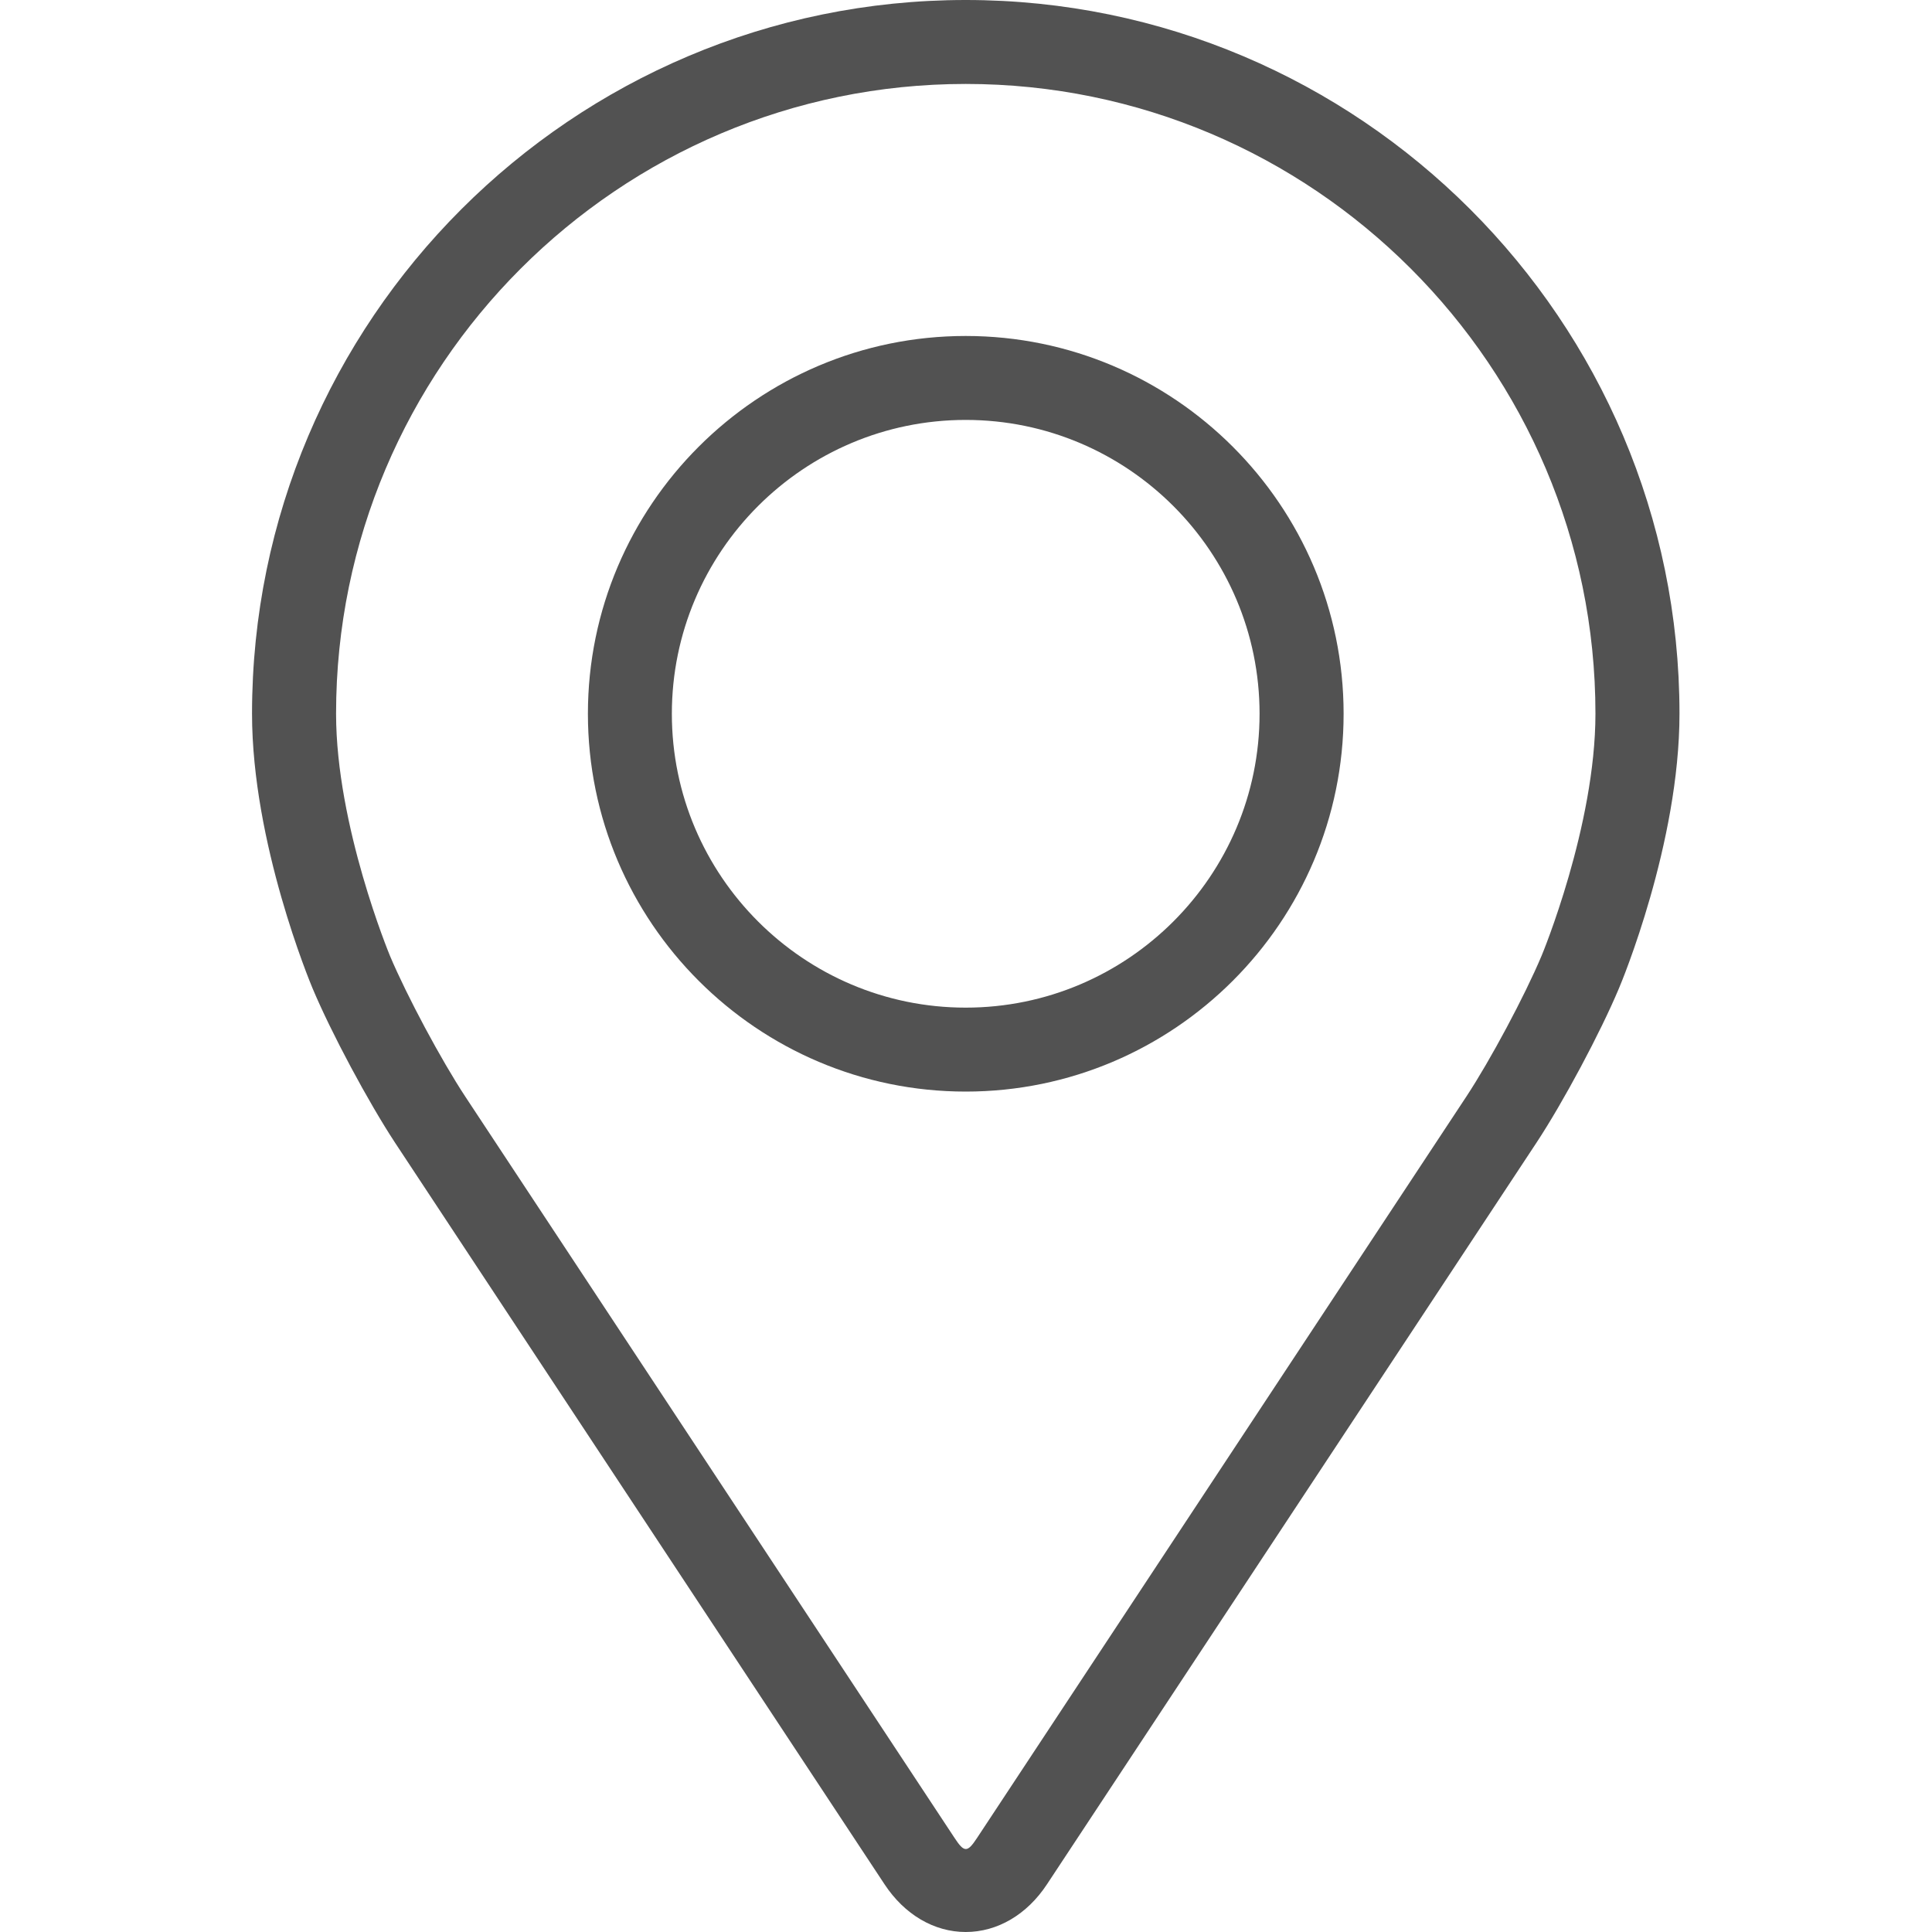
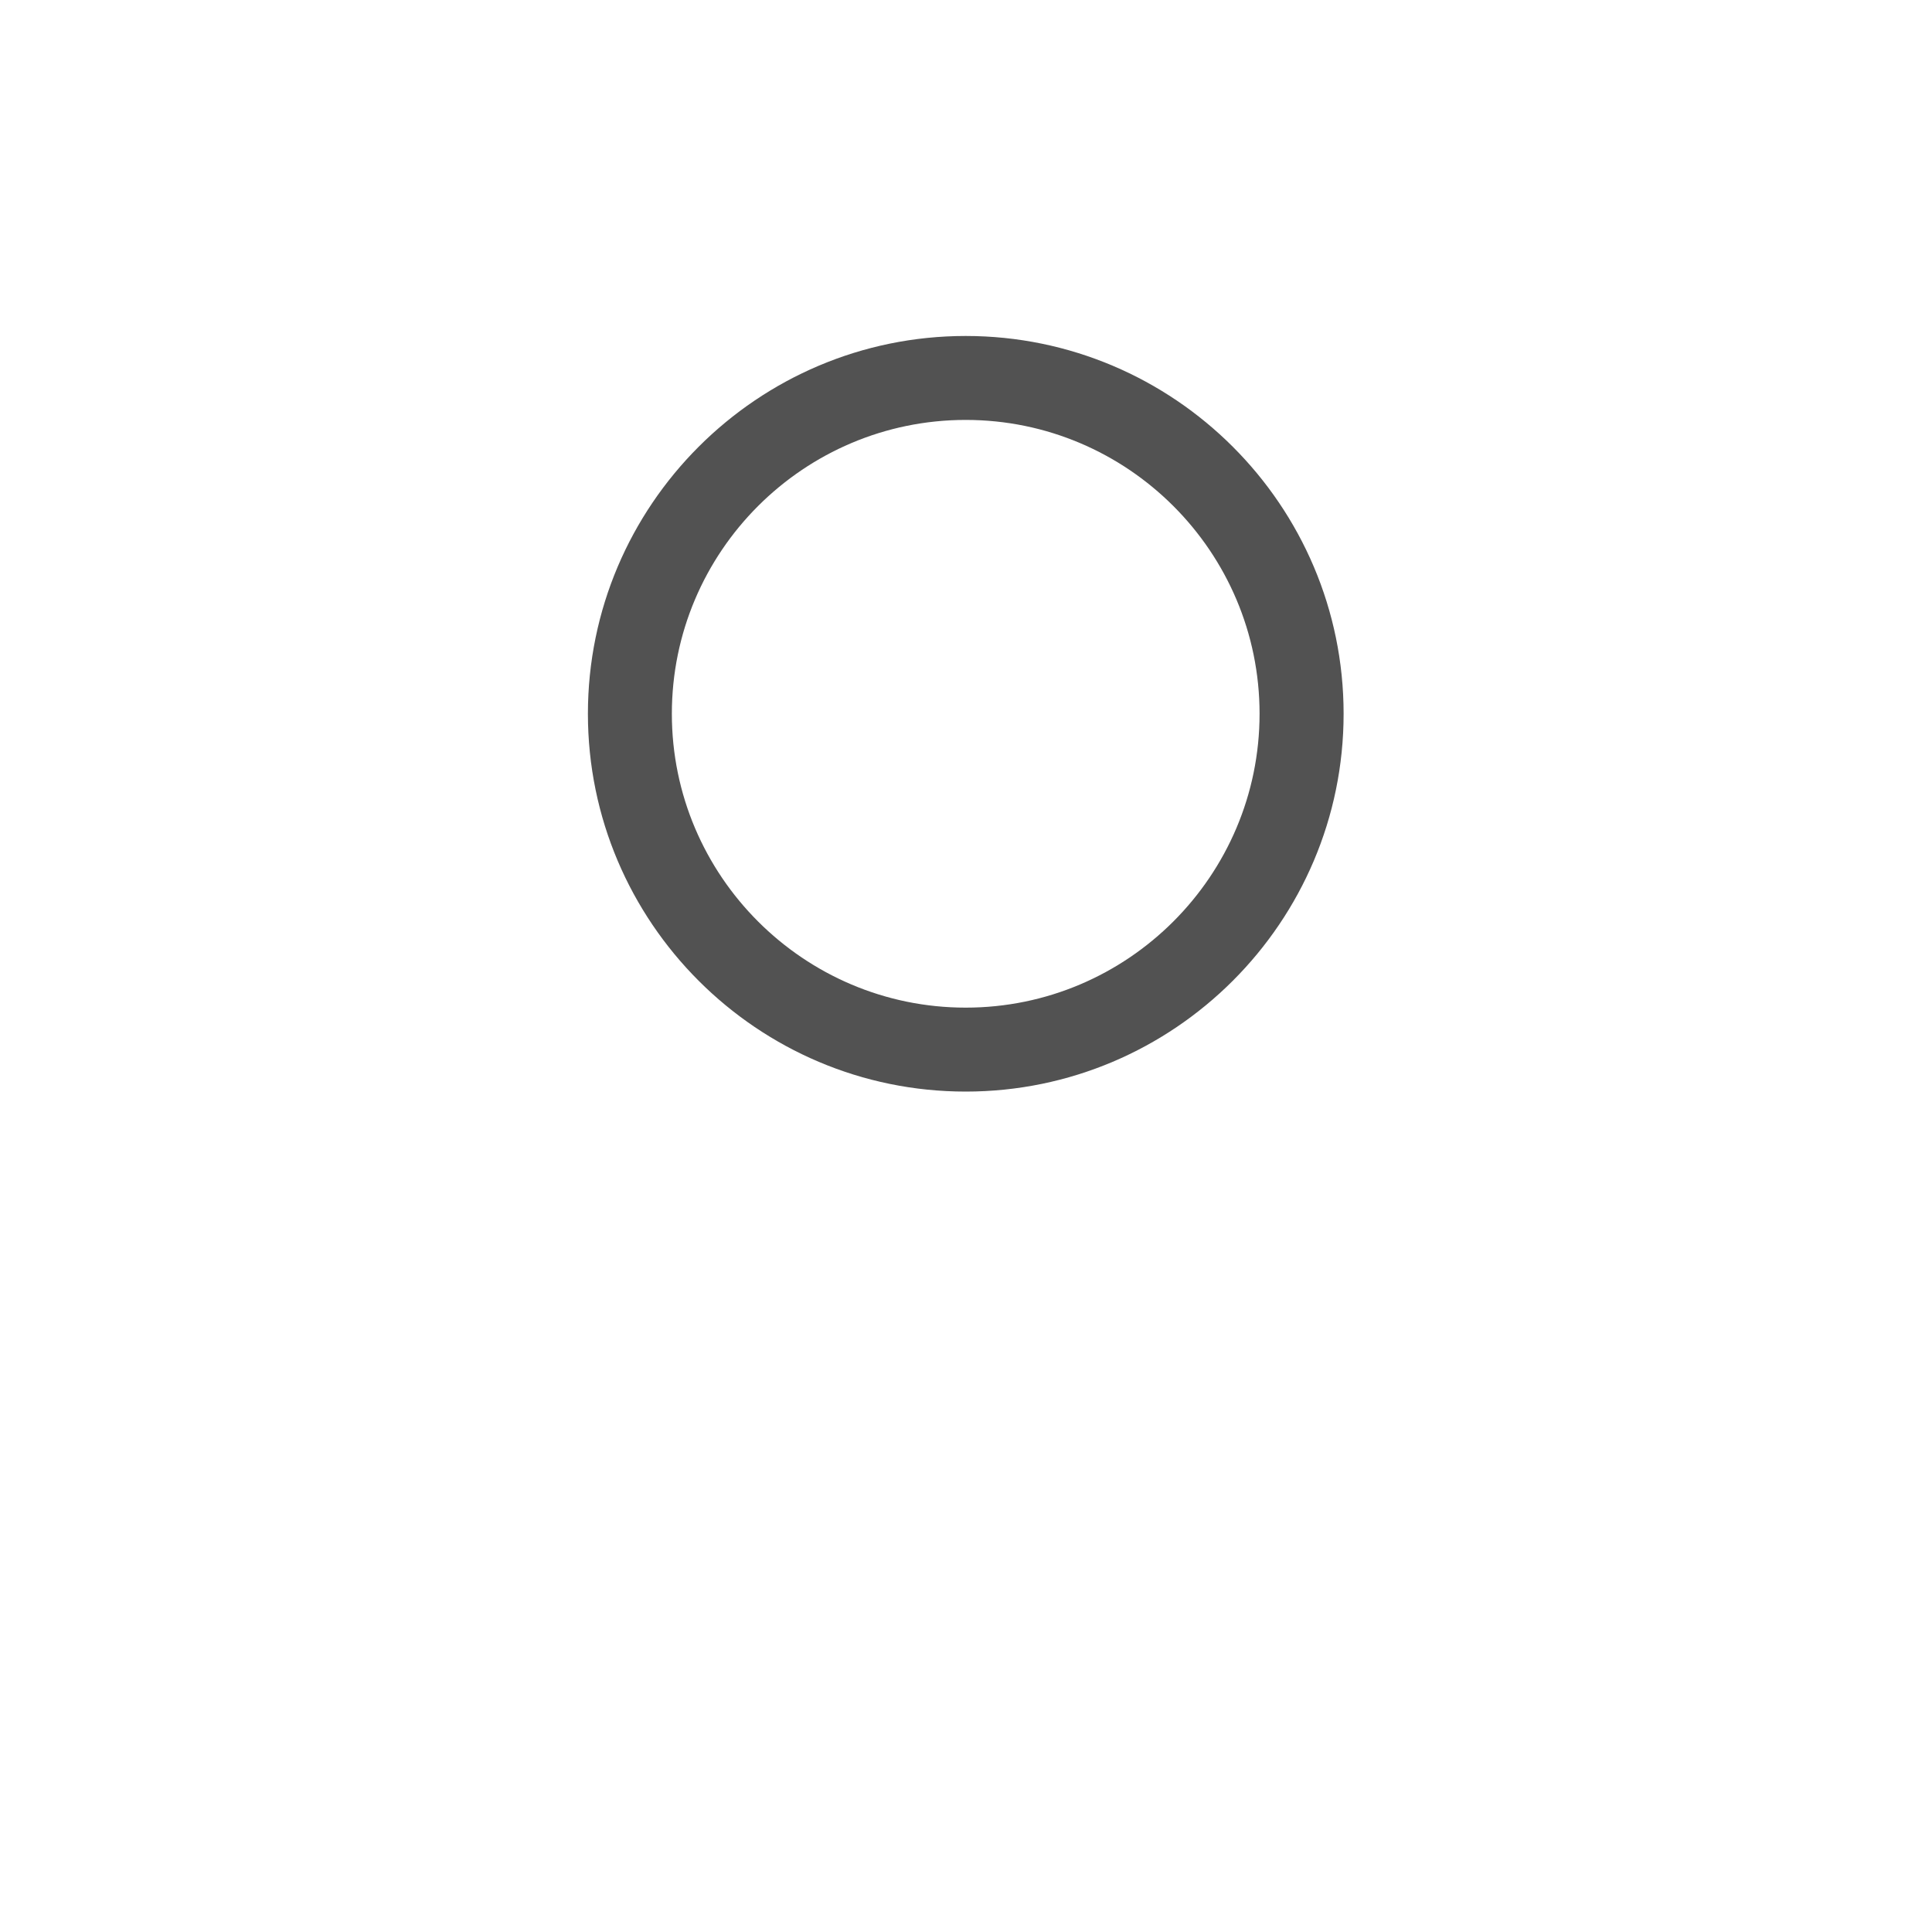
<svg xmlns="http://www.w3.org/2000/svg" width="20" height="20" viewBox="0 0 20 20" fill="none">
-   <path d="M9.997 0C5.924 0 2.609 3.314 2.609 7.388C2.609 8.729 3.211 10.172 3.236 10.232C3.43 10.694 3.814 11.41 4.09 11.83L9.156 19.505C9.363 19.82 9.67 20 9.997 20C10.325 20 10.632 19.82 10.839 19.505L15.905 11.83C16.182 11.41 16.565 10.694 16.759 10.232C16.785 10.172 17.386 8.73 17.386 7.388C17.386 3.314 14.071 0 9.997 0ZM15.958 9.895C15.784 10.309 15.428 10.975 15.18 11.351L10.114 19.027C10.014 19.179 9.982 19.179 9.882 19.027L4.816 11.351C4.568 10.975 4.211 10.308 4.037 9.895C4.03 9.877 3.479 8.549 3.479 7.388C3.479 3.794 6.403 0.869 9.997 0.869C13.592 0.869 16.516 3.794 16.516 7.388C16.516 8.551 15.964 9.882 15.958 9.895Z" fill="#090909" fill-opacity="0.7" />
  <path d="M9.997 3.478C7.84 3.478 6.086 5.232 6.086 7.389C6.086 9.545 7.84 11.3 9.997 11.3C12.154 11.3 13.909 9.545 13.909 7.389C13.909 5.232 12.154 3.478 9.997 3.478ZM9.997 10.431C8.32 10.431 6.955 9.066 6.955 7.389C6.955 5.711 8.32 4.347 9.997 4.347C11.674 4.347 13.039 5.711 13.039 7.389C13.039 9.066 11.674 10.431 9.997 10.431Z" fill="#090909" fill-opacity="0.7" />
</svg>